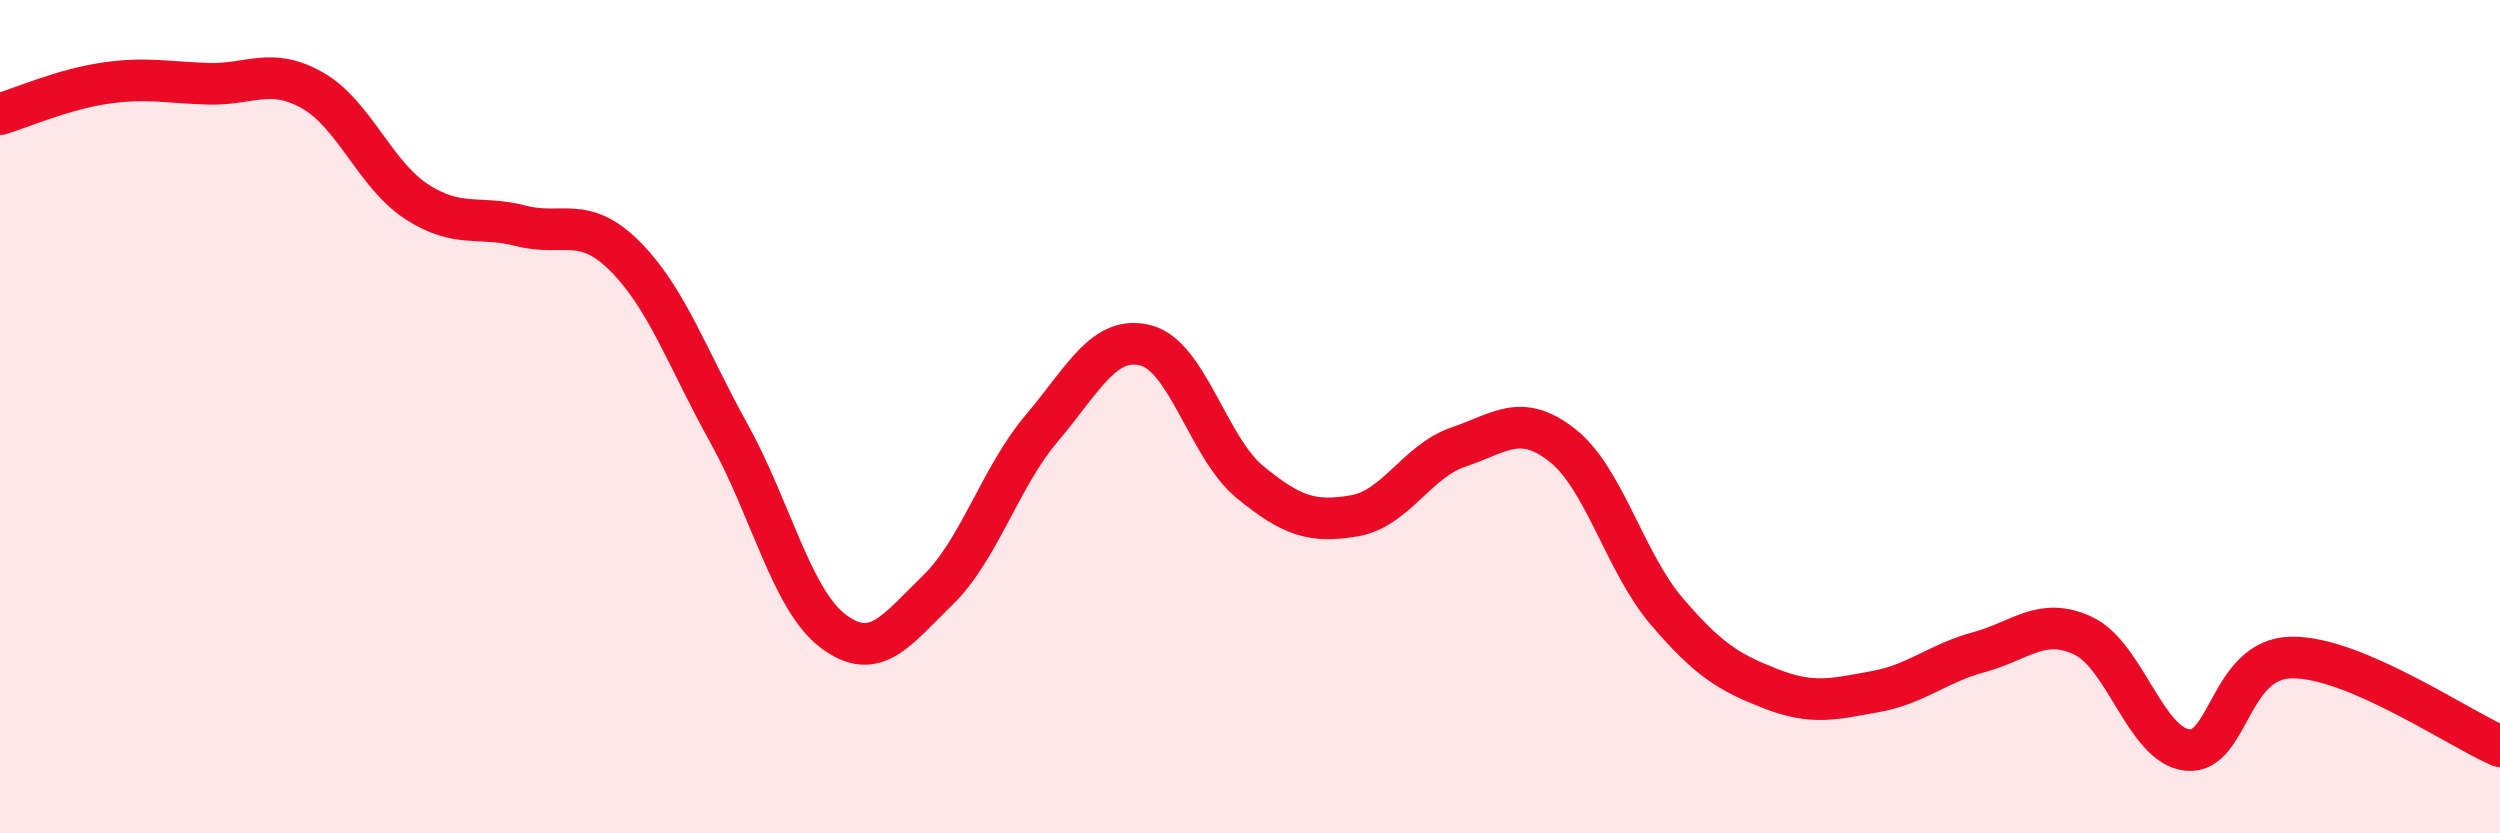
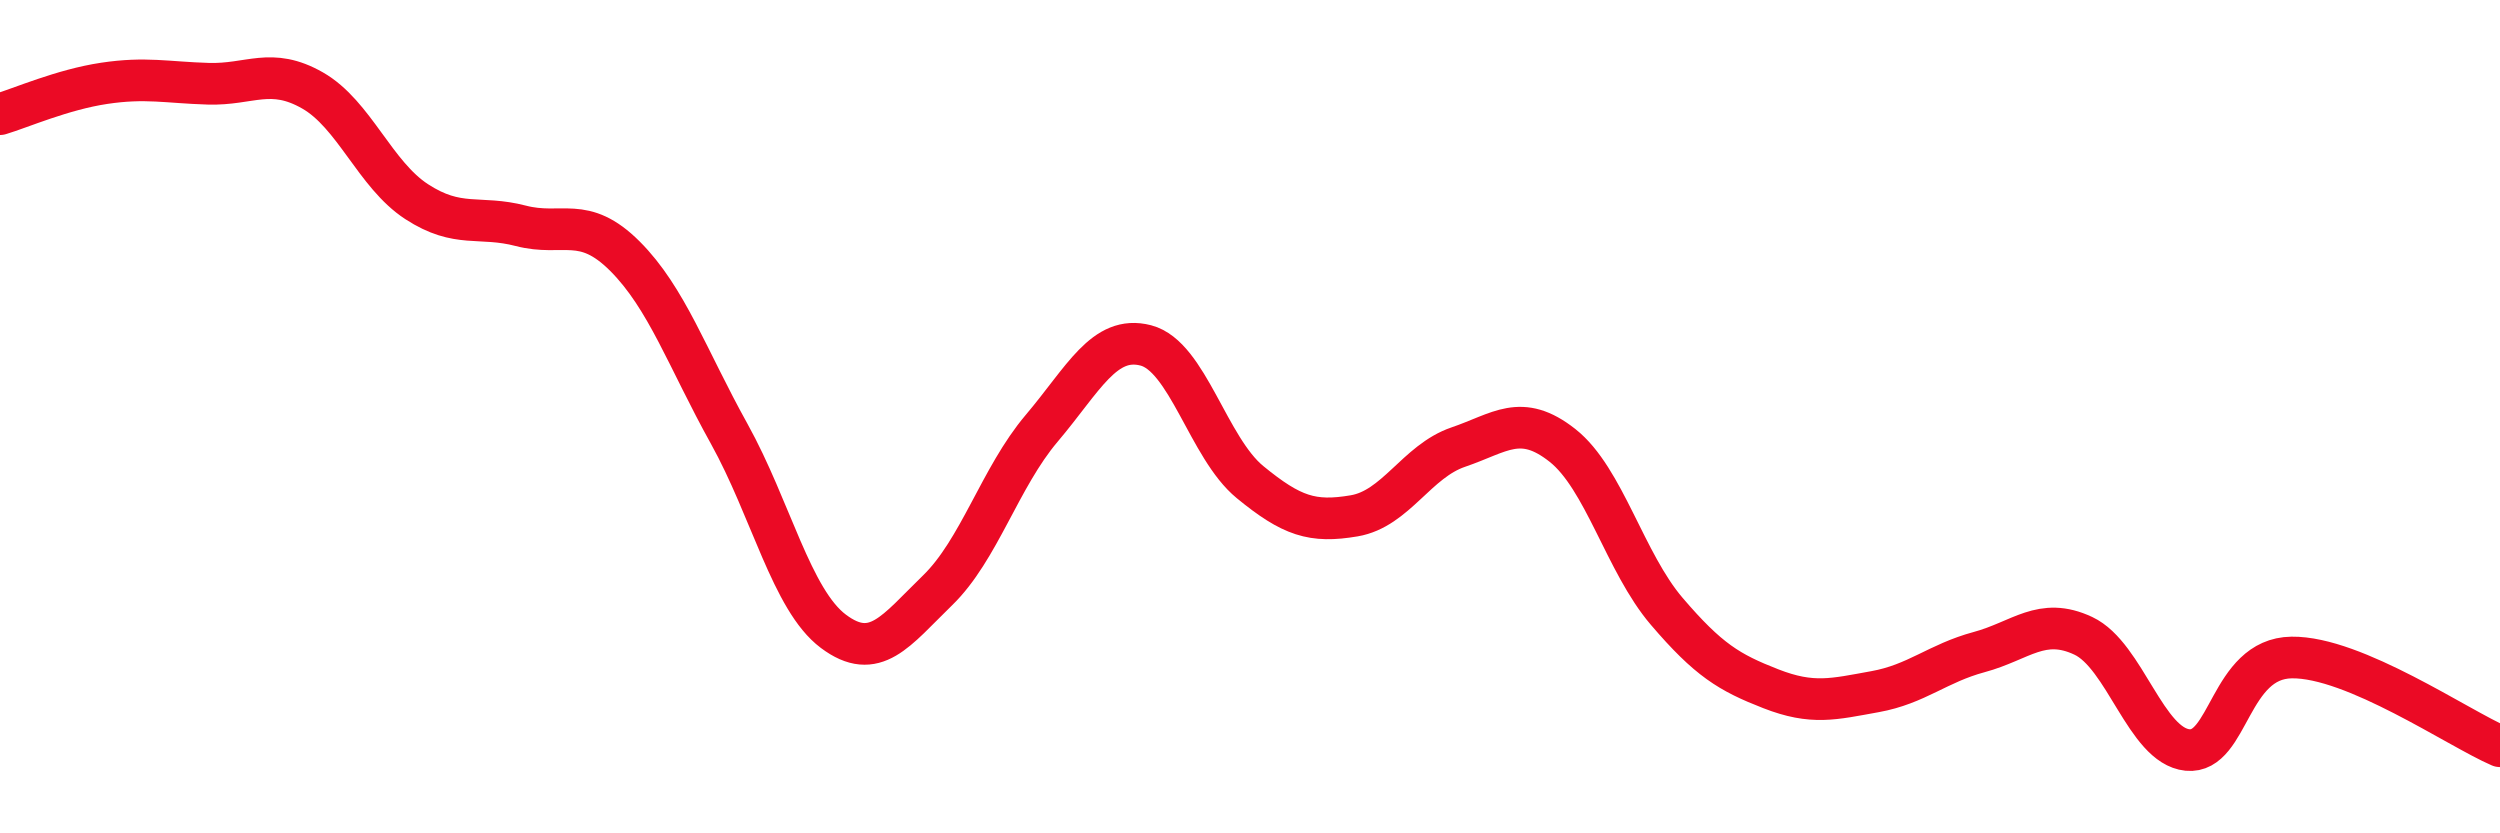
<svg xmlns="http://www.w3.org/2000/svg" width="60" height="20" viewBox="0 0 60 20">
-   <path d="M 0,2.74 C 0.5,2.59 1.5,2.15 2.5,2 C 3.5,1.85 4,1.98 5,2.01 C 6,2.04 6.5,1.6 7.5,2.17 C 8.5,2.74 9,4.19 10,4.84 C 11,5.49 11.5,5.16 12.5,5.42 C 13.5,5.68 14,5.15 15,6.15 C 16,7.15 16.5,8.61 17.5,10.41 C 18.5,12.21 19,14.4 20,15.15 C 21,15.9 21.5,15.14 22.5,14.17 C 23.5,13.2 24,11.46 25,10.28 C 26,9.1 26.5,8.03 27.5,8.29 C 28.5,8.55 29,10.75 30,11.57 C 31,12.39 31.5,12.55 32.5,12.38 C 33.5,12.21 34,11.07 35,10.73 C 36,10.39 36.5,9.9 37.5,10.69 C 38.5,11.48 39,13.5 40,14.67 C 41,15.84 41.5,16.14 42.5,16.53 C 43.5,16.92 44,16.78 45,16.6 C 46,16.42 46.5,15.92 47.5,15.65 C 48.5,15.38 49,14.79 50,15.26 C 51,15.73 51.5,17.9 52.5,18 C 53.5,18.1 53.5,15.8 55,15.78 C 56.5,15.76 59,17.48 60,17.91L60 20L0 20Z" fill="#EB0A25" opacity="0.1" stroke-linecap="round" stroke-linejoin="round" />
  <path d="M 0,2.74 C 0.5,2.59 1.5,2.15 2.5,2 C 3.5,1.85 4,1.98 5,2.01 C 6,2.04 6.5,1.6 7.5,2.17 C 8.5,2.74 9,4.19 10,4.84 C 11,5.49 11.5,5.16 12.5,5.42 C 13.5,5.68 14,5.15 15,6.15 C 16,7.15 16.5,8.61 17.5,10.41 C 18.5,12.21 19,14.4 20,15.15 C 21,15.9 21.5,15.14 22.5,14.17 C 23.5,13.2 24,11.46 25,10.28 C 26,9.1 26.5,8.03 27.5,8.29 C 28.5,8.55 29,10.75 30,11.57 C 31,12.39 31.5,12.55 32.5,12.38 C 33.5,12.21 34,11.07 35,10.73 C 36,10.39 36.5,9.9 37.5,10.69 C 38.5,11.48 39,13.5 40,14.67 C 41,15.84 41.5,16.14 42.5,16.53 C 43.5,16.92 44,16.78 45,16.6 C 46,16.42 46.5,15.92 47.5,15.65 C 48.5,15.38 49,14.79 50,15.26 C 51,15.73 51.5,17.9 52.5,18 C 53.5,18.1 53.5,15.8 55,15.78 C 56.5,15.76 59,17.48 60,17.91" stroke="#EB0A25" stroke-width="1" fill="none" stroke-linecap="round" stroke-linejoin="round" />
</svg>